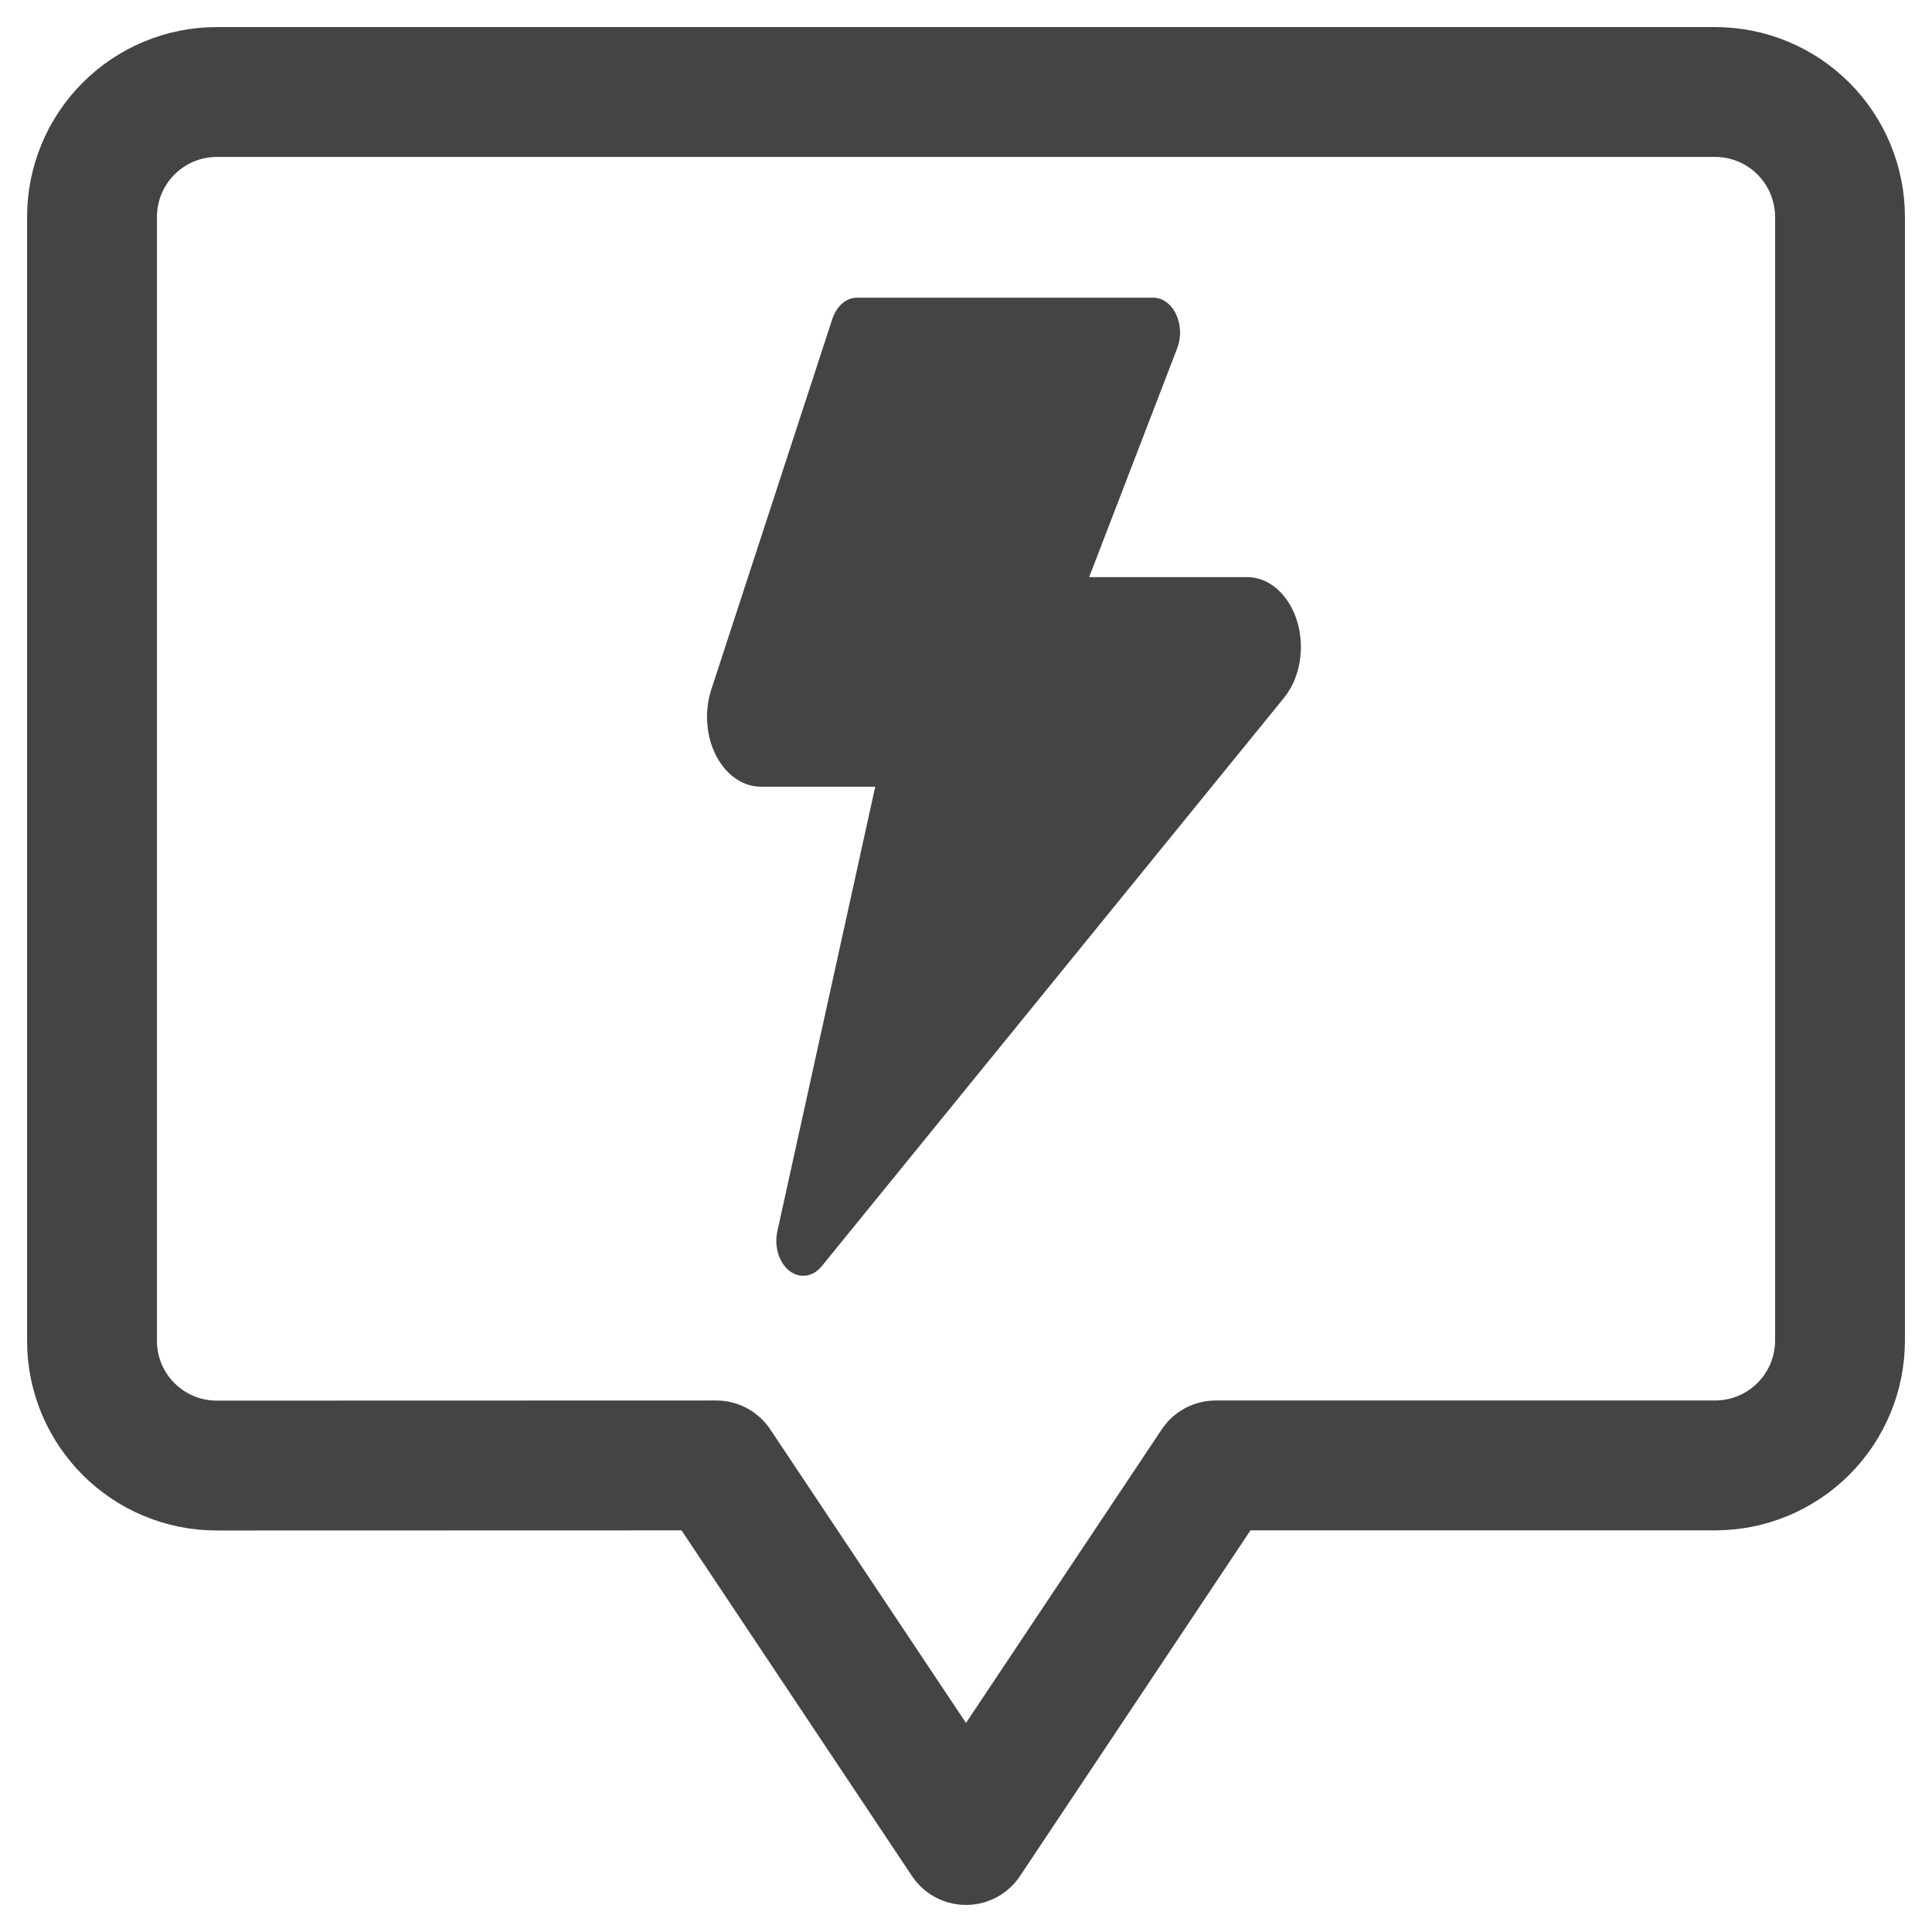
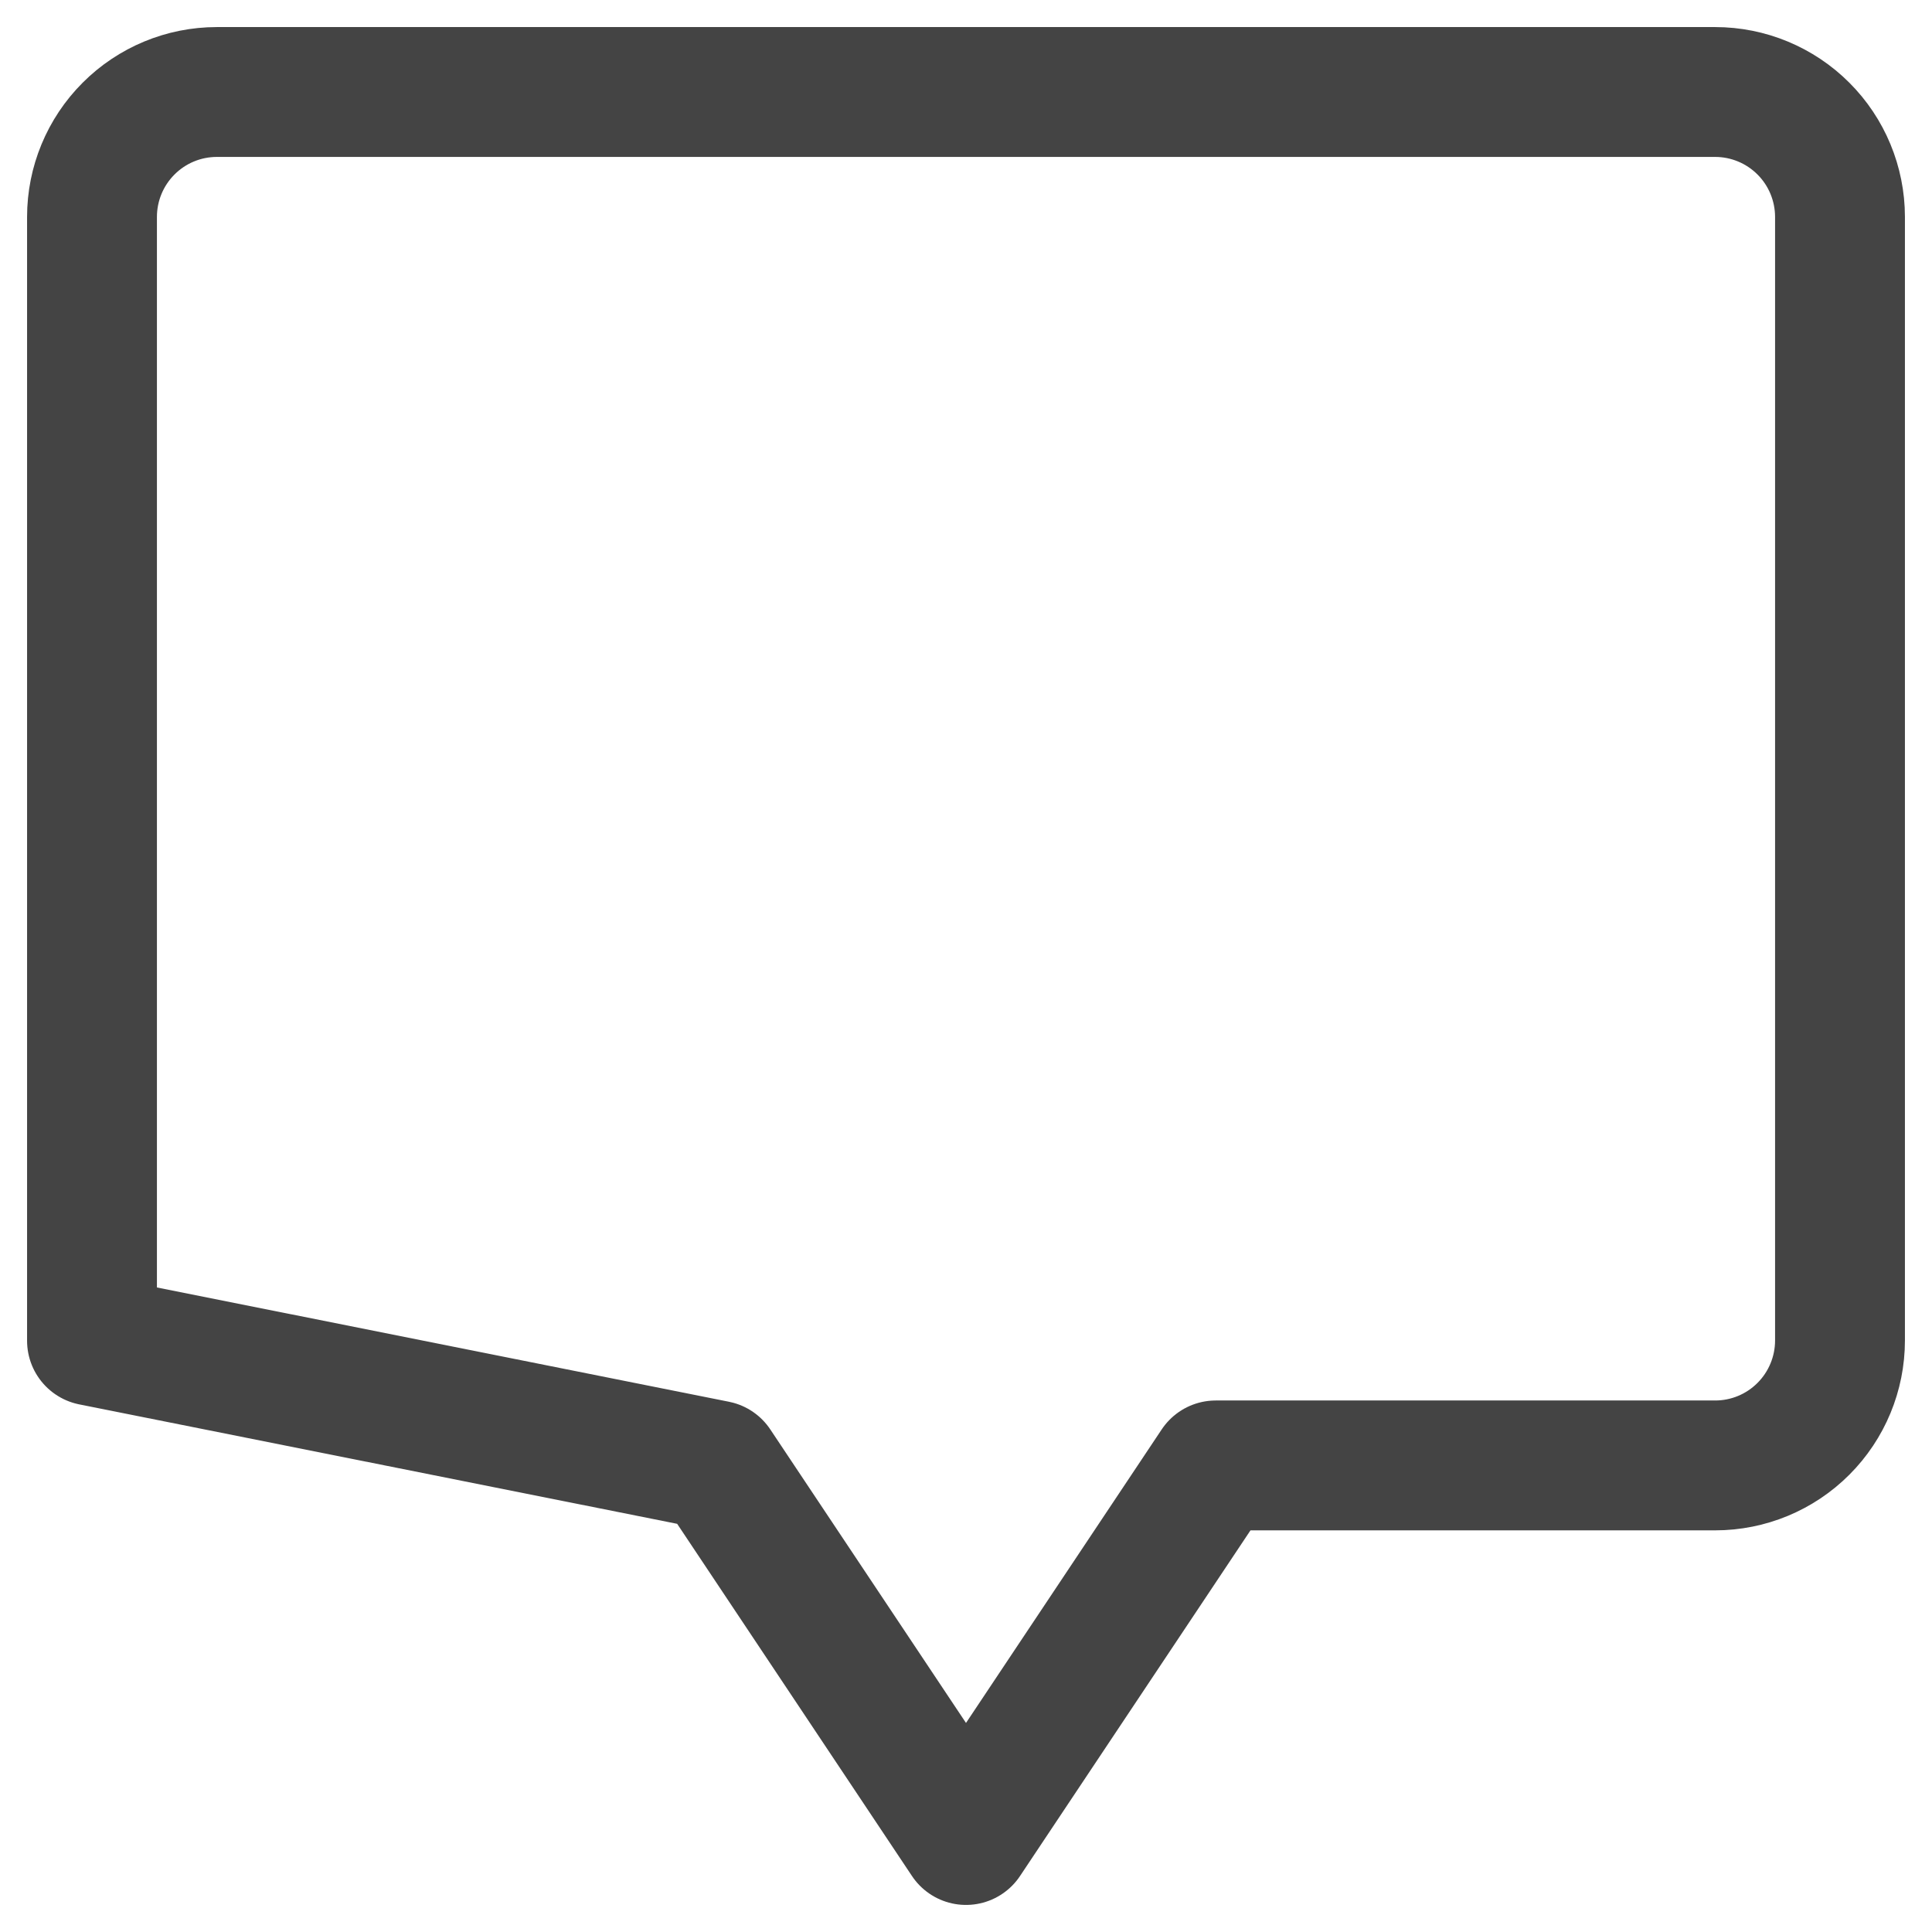
<svg xmlns="http://www.w3.org/2000/svg" width="42" height="42" viewBox="0 0 42 42" fill="none">
-   <path fill-rule="evenodd" clip-rule="evenodd" d="M18.632 6.471C18.517 6.471 18.405 6.515 18.309 6.597C18.214 6.68 18.139 6.797 18.094 6.934L15.46 14.999L15.458 15.006C15.385 15.236 15.357 15.486 15.376 15.734C15.395 15.981 15.46 16.219 15.567 16.426C15.673 16.633 15.817 16.803 15.986 16.921C16.155 17.039 16.343 17.101 16.535 17.102H19.027L16.899 26.767C16.864 26.927 16.87 27.098 16.917 27.253C16.964 27.408 17.049 27.538 17.158 27.625C17.268 27.711 17.397 27.748 17.524 27.73C17.652 27.712 17.771 27.641 17.864 27.526L27.919 15.163L27.922 15.158C28.089 14.95 28.205 14.681 28.254 14.387C28.303 14.093 28.284 13.787 28.199 13.507C28.114 13.227 27.966 12.986 27.776 12.815C27.585 12.644 27.359 12.55 27.128 12.546H23.677L25.592 7.57C25.636 7.455 25.658 7.326 25.653 7.197C25.649 7.068 25.619 6.943 25.567 6.832C25.515 6.722 25.442 6.631 25.355 6.568C25.268 6.505 25.171 6.471 25.071 6.471H18.632Z" fill="#444444" />
-   <path d="M15.571 31.857L21 40L26.429 31.857H37.286C38.006 31.857 38.696 31.571 39.205 31.061C39.714 30.552 40 29.861 40 29.14V4.714C39.999 3.994 39.713 3.303 39.204 2.795C38.695 2.286 38.005 2 37.286 2H4.714C3.994 2 3.304 2.286 2.795 2.796C2.286 3.305 2 3.996 2 4.716V29.146C2 30.645 3.213 31.86 4.714 31.86L15.571 31.857Z" stroke="#444444" stroke-width="2.823" stroke-linecap="square" stroke-linejoin="round" />
+   <path d="M15.571 31.857L21 40L26.429 31.857H37.286C38.006 31.857 38.696 31.571 39.205 31.061C39.714 30.552 40 29.861 40 29.14V4.714C39.999 3.994 39.713 3.303 39.204 2.795C38.695 2.286 38.005 2 37.286 2H4.714C3.994 2 3.304 2.286 2.795 2.796C2.286 3.305 2 3.996 2 4.716V29.146L15.571 31.857Z" stroke="#444444" stroke-width="2.823" stroke-linecap="square" stroke-linejoin="round" />
</svg>